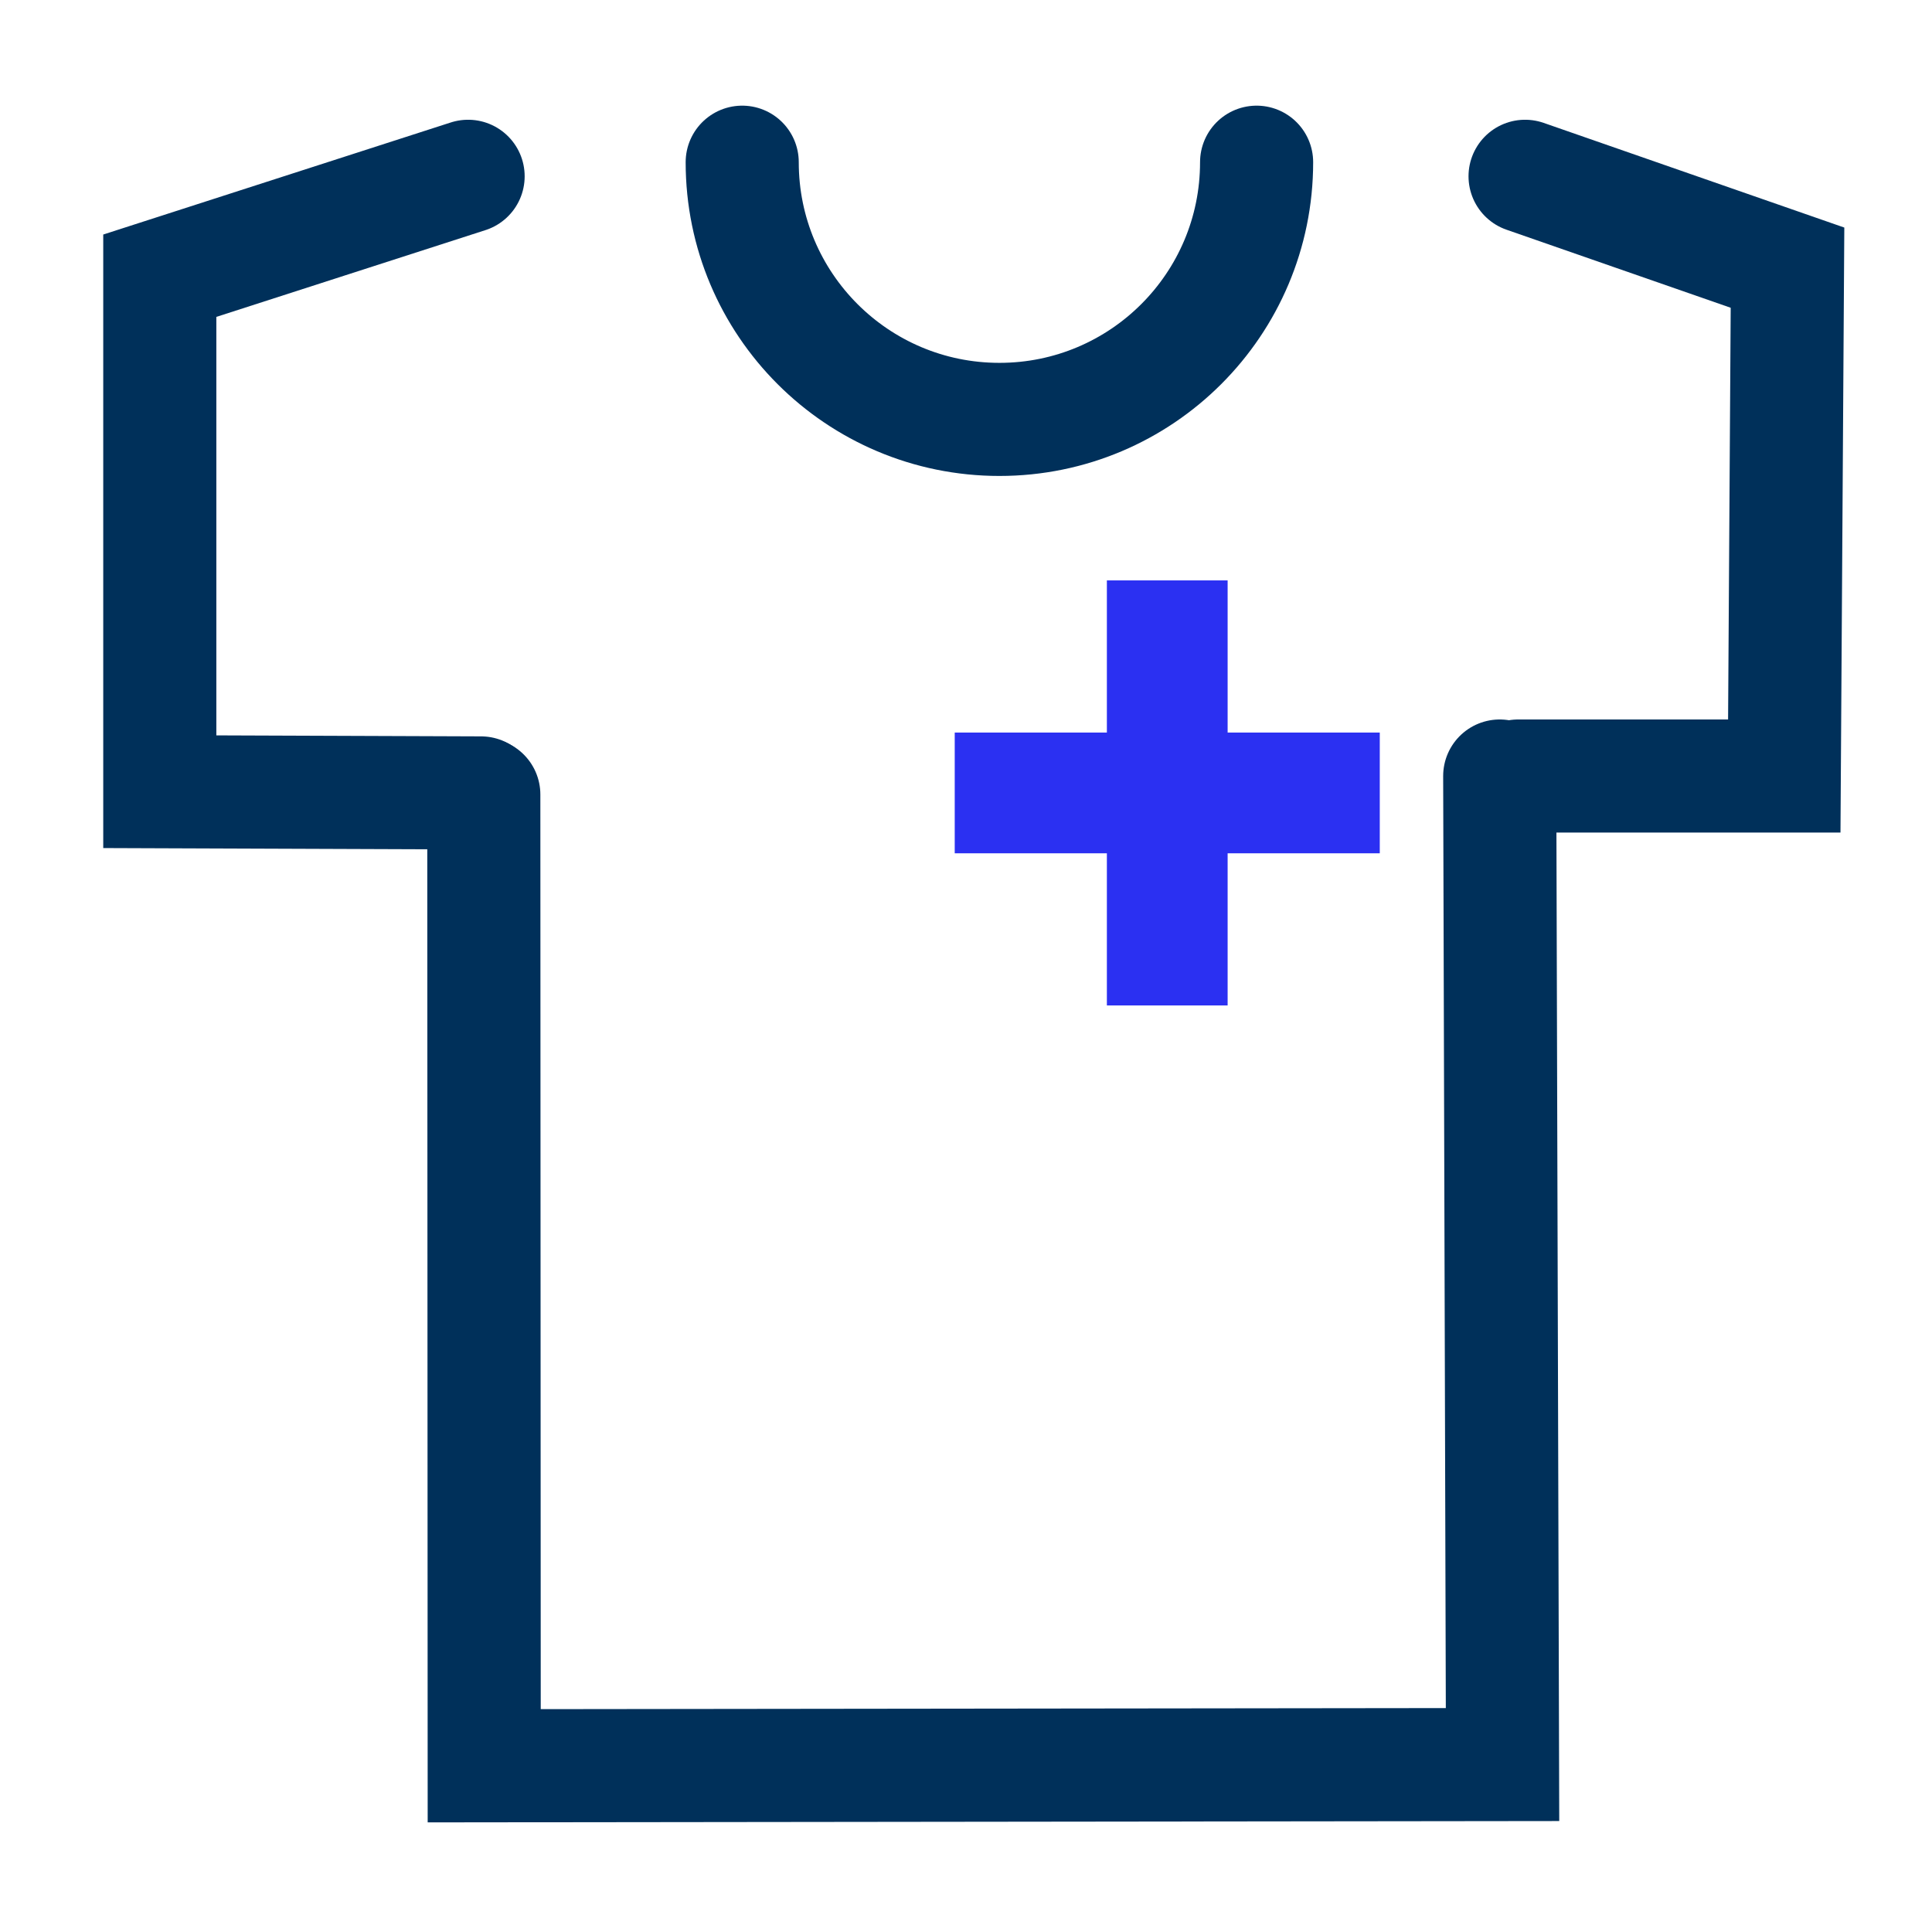
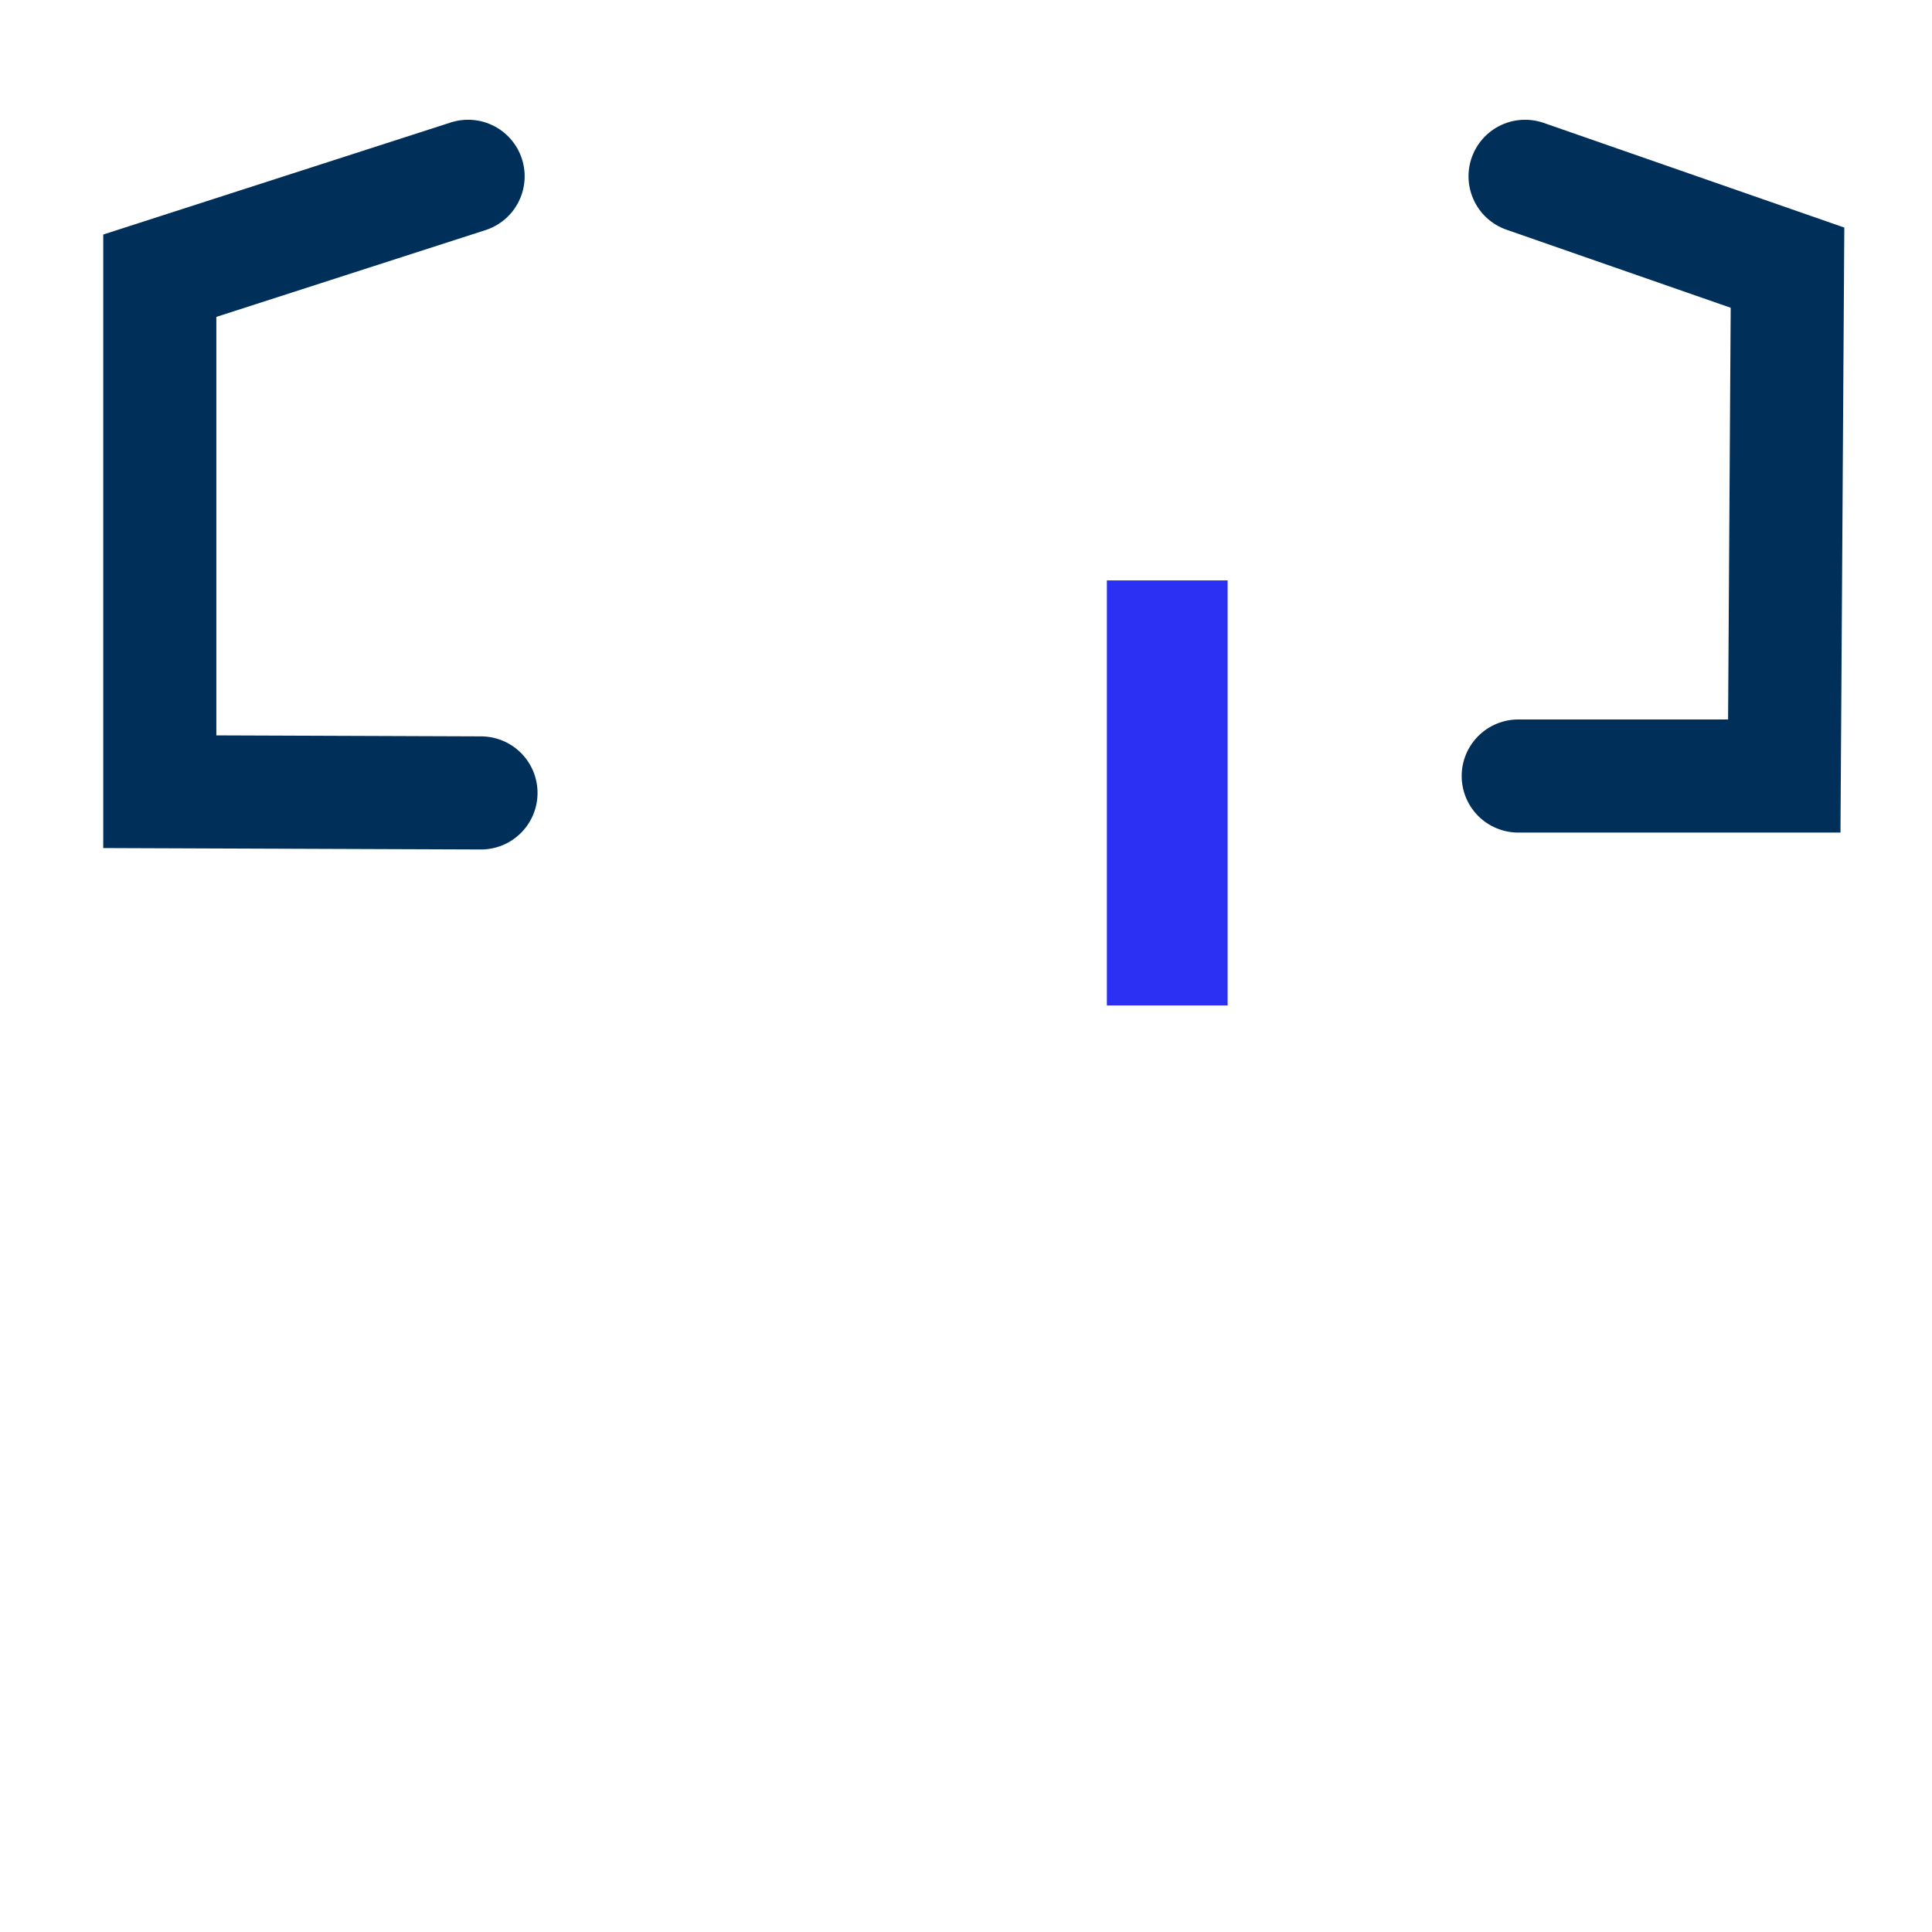
<svg xmlns="http://www.w3.org/2000/svg" id="Capa_1" version="1.1" viewBox="0 0 48 48">
  <defs>
    <style>
      .st0 {
        stroke: #2b30f2;
        stroke-width: 3px;
      }

      .st0, .st1 {
        fill: none;
        stroke-miterlimit: 10;
      }

      .st1 {
        stroke: #00305a;
        stroke-linecap: round;
        stroke-width: 2.81px;
      }
    </style>
  </defs>
-   <polyline class="st1" points="37.26 19.28 37.33 43.84 12.03 43.87 12.02 19.74" />
  <polyline class="st1" points="11.63 4.38 3.97 6.85 3.97 19.67 11.95 19.7" />
  <polyline class="st1" points="37.89 4.38 44.41 6.65 44.33 19.28 37.72 19.28" />
  <g>
    <line class="st0" x1="29" y1="14.42" x2="29" y2="24.98" />
-     <line class="st0" x1="34.28" y1="19.7" x2="23.72" y2="19.7" />
  </g>
-   <path class="st1" d="M31.22,4.03c0,3.53-2.86,6.39-6.39,6.39s-6.39-2.86-6.39-6.39" />
</svg>